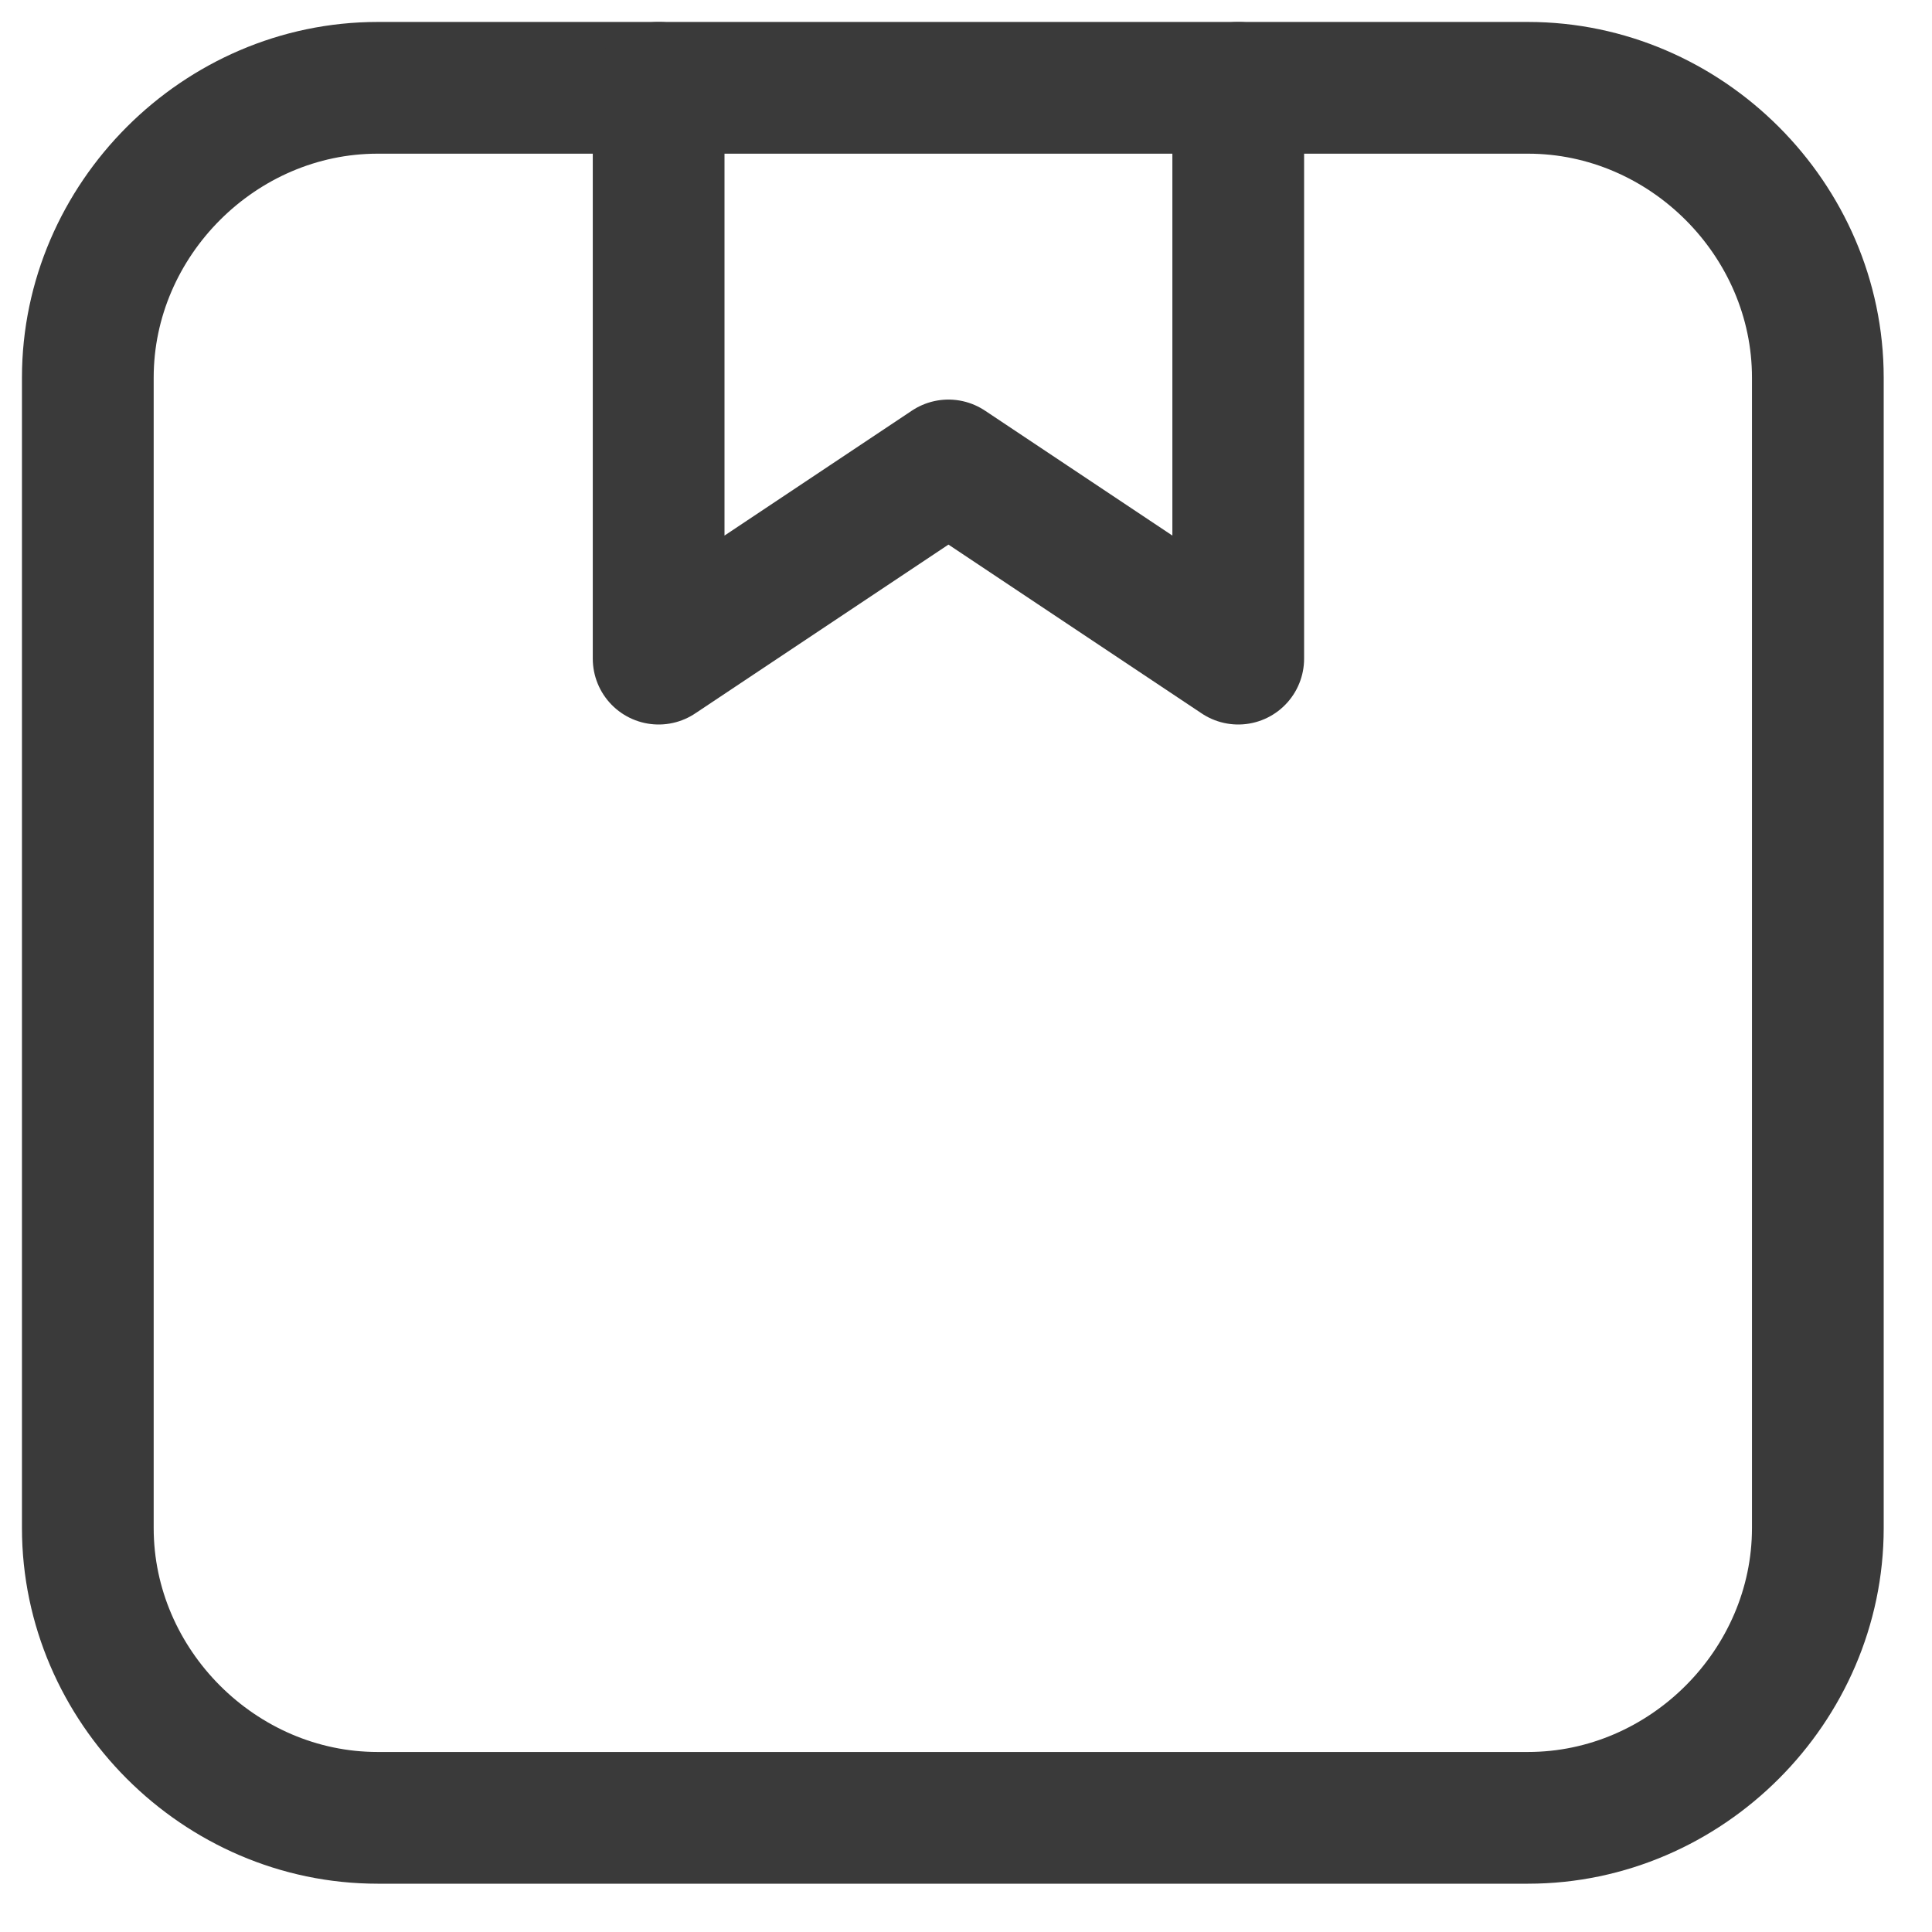
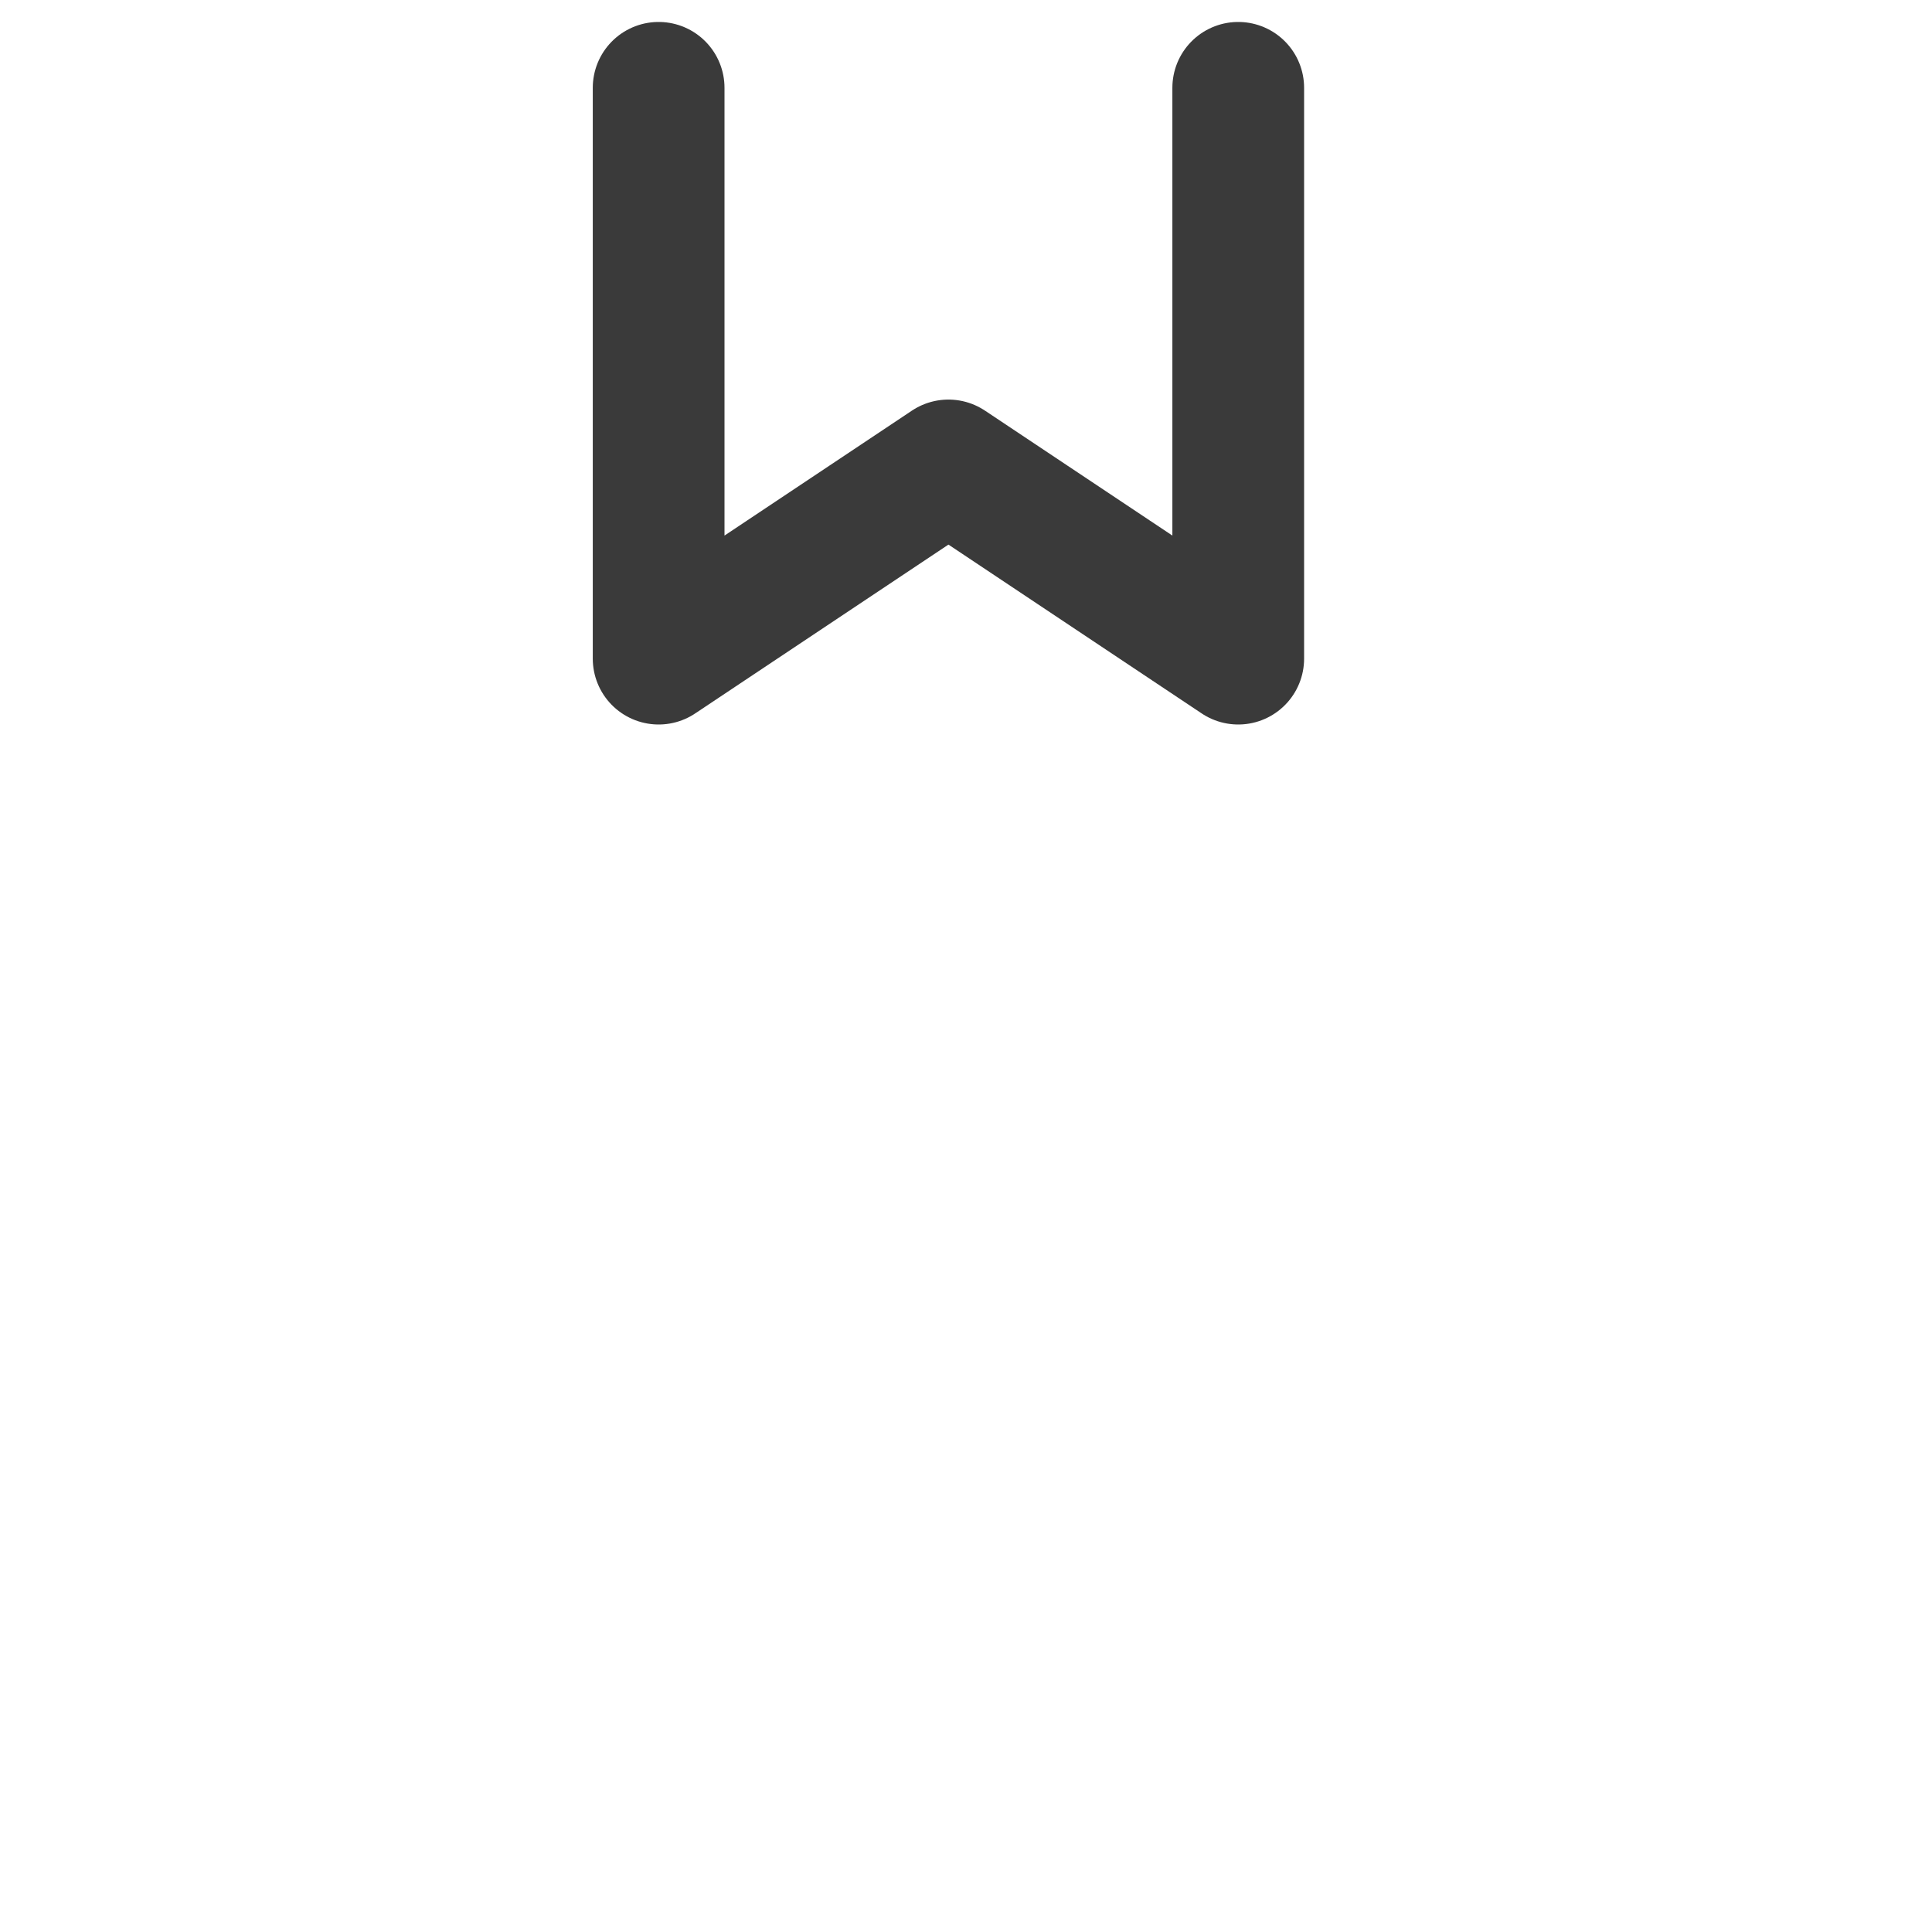
<svg xmlns="http://www.w3.org/2000/svg" version="1.1" id="Vrstva_1" x="0px" y="0px" viewBox="0 0 22 22" style="enable-background:new 0 0 22 22;" xml:space="preserve">
  <style type="text/css">
	.st0{fill:none;stroke:#3A3A3A;stroke-width:1.5;stroke-linecap:round;stroke-linejoin:round;stroke-miterlimit:133.333;}
</style>
-   <path class="st0" d="M4.3,1h13.1c1.8,0,3.3,1.5,3.3,3.3v13.1c0,1.8-1.5,3.3-3.3,3.3H4.3c-1.8,0-3.3-1.5-3.3-3.3V4.3  C1,2.5,2.5,1,4.3,1z" />
  <path class="st0" d="M7.5,1v6.5l3.3-2.2l3.3,2.2V1" />
</svg>